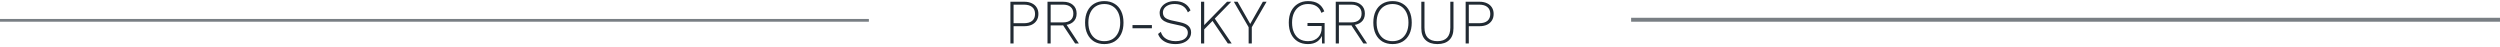
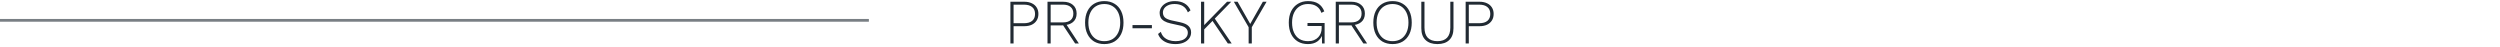
<svg xmlns="http://www.w3.org/2000/svg" width="633" height="12" viewBox="0 0 633 12" fill="none">
  <line x1="3.0598e-08" y1="5.15" x2="220" y2="5.15" stroke="#212A33" stroke-opacity="0.6" stroke-width="0.7" />
  <path d="M259.34 0.44C260.076 0.44 260.711 0.568 261.244 0.824C261.777 1.069 262.188 1.421 262.476 1.88C262.775 2.339 262.924 2.888 262.924 3.528C262.924 4.179 262.775 4.733 262.476 5.192C262.188 5.651 261.777 6.008 261.244 6.264C260.711 6.509 260.076 6.632 259.34 6.632H256.636V11H255.836V0.44H259.34ZM259.244 5.88C260.172 5.88 260.876 5.677 261.356 5.272C261.836 4.856 262.076 4.275 262.076 3.528C262.076 2.781 261.836 2.205 261.356 1.8C260.876 1.384 260.172 1.176 259.244 1.176H256.636V5.88H259.244ZM269.147 0.44C270.203 0.44 271.04 0.707 271.659 1.24C272.288 1.773 272.602 2.504 272.602 3.432C272.602 4.36 272.288 5.085 271.659 5.608C271.029 6.12 270.187 6.376 269.131 6.376L269.051 6.424H266.027V11H265.227V0.44H269.147ZM269.131 5.672C269.984 5.672 270.635 5.48 271.083 5.096C271.541 4.712 271.771 4.157 271.771 3.432C271.771 2.707 271.541 2.152 271.083 1.768C270.635 1.373 269.984 1.176 269.131 1.176H266.027V5.672H269.131ZM269.755 5.816L273.163 11H272.219L269.083 6.264L269.755 5.816ZM279.606 0.28C280.609 0.28 281.473 0.504 282.198 0.952C282.923 1.389 283.483 2.013 283.878 2.824C284.273 3.635 284.47 4.6 284.47 5.72C284.47 6.84 284.273 7.805 283.878 8.616C283.483 9.427 282.923 10.056 282.198 10.504C281.473 10.941 280.609 11.16 279.606 11.16C278.614 11.16 277.75 10.941 277.014 10.504C276.289 10.056 275.729 9.427 275.334 8.616C274.939 7.805 274.742 6.84 274.742 5.72C274.742 4.6 274.939 3.635 275.334 2.824C275.729 2.013 276.289 1.389 277.014 0.952C277.75 0.504 278.614 0.28 279.606 0.28ZM279.606 1.016C278.785 1.016 278.07 1.208 277.462 1.592C276.865 1.965 276.401 2.504 276.07 3.208C275.739 3.912 275.574 4.749 275.574 5.72C275.574 6.691 275.739 7.528 276.07 8.232C276.401 8.936 276.865 9.48 277.462 9.864C278.07 10.237 278.785 10.424 279.606 10.424C280.438 10.424 281.153 10.237 281.75 9.864C282.347 9.48 282.811 8.936 283.142 8.232C283.473 7.528 283.638 6.691 283.638 5.72C283.638 4.749 283.473 3.912 283.142 3.208C282.811 2.504 282.347 1.965 281.75 1.592C281.153 1.208 280.438 1.016 279.606 1.016ZM291.661 6.344V7.16H286.749V6.344H291.661ZM297.459 0.28C298.43 0.28 299.246 0.472 299.907 0.856C300.579 1.24 301.091 1.827 301.443 2.616L300.771 3.128C300.462 2.381 300.025 1.843 299.459 1.512C298.905 1.181 298.217 1.016 297.395 1.016C296.766 1.016 296.233 1.117 295.795 1.32C295.358 1.512 295.022 1.773 294.787 2.104C294.563 2.424 294.451 2.787 294.451 3.192C294.451 3.683 294.611 4.088 294.931 4.408C295.251 4.728 295.838 4.984 296.691 5.176L298.771 5.624C299.806 5.848 300.531 6.173 300.947 6.6C301.374 7.016 301.587 7.555 301.587 8.216C301.587 8.792 301.417 9.304 301.075 9.752C300.745 10.2 300.286 10.547 299.699 10.792C299.113 11.037 298.425 11.16 297.635 11.16C296.878 11.16 296.201 11.059 295.603 10.856C295.017 10.643 294.521 10.349 294.115 9.976C293.71 9.592 293.411 9.133 293.219 8.6L293.923 8.056C294.073 8.557 294.318 8.989 294.659 9.352C295.011 9.704 295.443 9.971 295.955 10.152C296.467 10.333 297.038 10.424 297.667 10.424C298.265 10.424 298.798 10.344 299.267 10.184C299.737 10.013 300.099 9.768 300.355 9.448C300.622 9.128 300.755 8.733 300.755 8.264C300.755 7.816 300.595 7.437 300.275 7.128C299.966 6.819 299.411 6.584 298.611 6.424L296.435 5.944C295.763 5.795 295.219 5.597 294.803 5.352C294.387 5.107 294.083 4.813 293.891 4.472C293.71 4.12 293.619 3.725 293.619 3.288C293.619 2.744 293.774 2.248 294.083 1.8C294.393 1.341 294.835 0.973 295.411 0.696C295.987 0.419 296.67 0.28 297.459 0.28ZM311.75 0.44L307.334 4.968L307.206 5.096L304.486 7.864V6.776L310.694 0.44H311.75ZM304.902 0.44V11H304.102V0.44H304.902ZM307.398 4.44L311.862 11H310.885L306.758 4.92L307.398 4.44ZM320.699 0.44L316.955 6.888V11H316.155V6.888L312.411 0.44H313.355L315.419 4.056L316.555 6.056L317.691 4.056L319.755 0.44H320.699ZM331.168 11.16C330.176 11.16 329.317 10.941 328.592 10.504C327.867 10.056 327.307 9.427 326.912 8.616C326.517 7.805 326.32 6.84 326.32 5.72C326.32 4.6 326.523 3.635 326.928 2.824C327.344 2.013 327.915 1.389 328.64 0.952C329.376 0.504 330.224 0.28 331.184 0.28C332.261 0.28 333.131 0.493 333.792 0.92C334.464 1.347 334.971 1.997 335.312 2.872L334.576 3.256C334.331 2.52 333.925 1.965 333.36 1.592C332.795 1.208 332.069 1.016 331.184 1.016C330.384 1.016 329.68 1.208 329.072 1.592C328.475 1.965 328.005 2.504 327.664 3.208C327.323 3.912 327.152 4.749 327.152 5.72C327.152 6.691 327.312 7.528 327.632 8.232C327.952 8.936 328.411 9.48 329.008 9.864C329.616 10.237 330.347 10.424 331.2 10.424C331.787 10.424 332.293 10.333 332.72 10.152C333.157 9.96 333.515 9.715 333.792 9.416C334.08 9.107 334.293 8.76 334.432 8.376C334.571 7.981 334.64 7.581 334.64 7.176V6.584H331.056V5.832H335.392V11H334.736L334.704 8.712L334.848 8.744C334.592 9.491 334.149 10.083 333.52 10.52C332.901 10.947 332.117 11.16 331.168 11.16ZM342.131 0.44C343.187 0.44 344.024 0.707 344.643 1.24C345.272 1.773 345.587 2.504 345.587 3.432C345.587 4.36 345.272 5.085 344.643 5.608C344.014 6.12 343.171 6.376 342.115 6.376L342.035 6.424H339.011V11H338.211V0.44H342.131ZM342.115 5.672C342.968 5.672 343.619 5.48 344.067 5.096C344.526 4.712 344.755 4.157 344.755 3.432C344.755 2.707 344.526 2.152 344.067 1.768C343.619 1.373 342.968 1.176 342.115 1.176H339.011V5.672H342.115ZM342.739 5.816L346.147 11H345.203L342.067 6.264L342.739 5.816ZM352.59 0.28C353.593 0.28 354.457 0.504 355.182 0.952C355.908 1.389 356.468 2.013 356.862 2.824C357.257 3.635 357.454 4.6 357.454 5.72C357.454 6.84 357.257 7.805 356.862 8.616C356.468 9.427 355.908 10.056 355.182 10.504C354.457 10.941 353.593 11.16 352.59 11.16C351.598 11.16 350.734 10.941 349.998 10.504C349.273 10.056 348.713 9.427 348.318 8.616C347.924 7.805 347.726 6.84 347.726 5.72C347.726 4.6 347.924 3.635 348.318 2.824C348.713 2.013 349.273 1.389 349.998 0.952C350.734 0.504 351.598 0.28 352.59 0.28ZM352.59 1.016C351.769 1.016 351.054 1.208 350.446 1.592C349.849 1.965 349.385 2.504 349.054 3.208C348.724 3.912 348.558 4.749 348.558 5.72C348.558 6.691 348.724 7.528 349.054 8.232C349.385 8.936 349.849 9.48 350.446 9.864C351.054 10.237 351.769 10.424 352.59 10.424C353.422 10.424 354.137 10.237 354.734 9.864C355.332 9.48 355.796 8.936 356.126 8.232C356.457 7.528 356.622 6.691 356.622 5.72C356.622 4.749 356.457 3.912 356.126 3.208C355.796 2.504 355.332 1.965 354.734 1.592C354.137 1.208 353.422 1.016 352.59 1.016ZM368.021 0.44V7.144C368.021 8.456 367.664 9.453 366.949 10.136C366.245 10.819 365.248 11.16 363.957 11.16C362.666 11.16 361.664 10.819 360.949 10.136C360.234 9.453 359.877 8.456 359.877 7.144V0.44H360.677V6.984C360.677 8.115 360.954 8.973 361.509 9.56C362.074 10.136 362.89 10.424 363.957 10.424C365.024 10.424 365.834 10.136 366.389 9.56C366.944 8.973 367.221 8.115 367.221 6.984V0.44H368.021ZM374.606 0.44C375.342 0.44 375.976 0.568 376.51 0.824C377.043 1.069 377.454 1.421 377.742 1.88C378.04 2.339 378.19 2.888 378.19 3.528C378.19 4.179 378.04 4.733 377.742 5.192C377.454 5.651 377.043 6.008 376.51 6.264C375.976 6.509 375.342 6.632 374.606 6.632H371.902V11H371.102V0.44H374.606ZM374.51 5.88C375.438 5.88 376.142 5.677 376.622 5.272C377.102 4.856 377.342 4.275 377.342 3.528C377.342 2.781 377.102 2.205 376.622 1.8C376.142 1.384 375.438 1.176 374.51 1.176H371.902V5.88H374.51Z" fill="#212A33" />
-   <line x1="413" y1="5" x2="633" y2="5" stroke="#212A33" stroke-opacity="0.6" />
</svg>